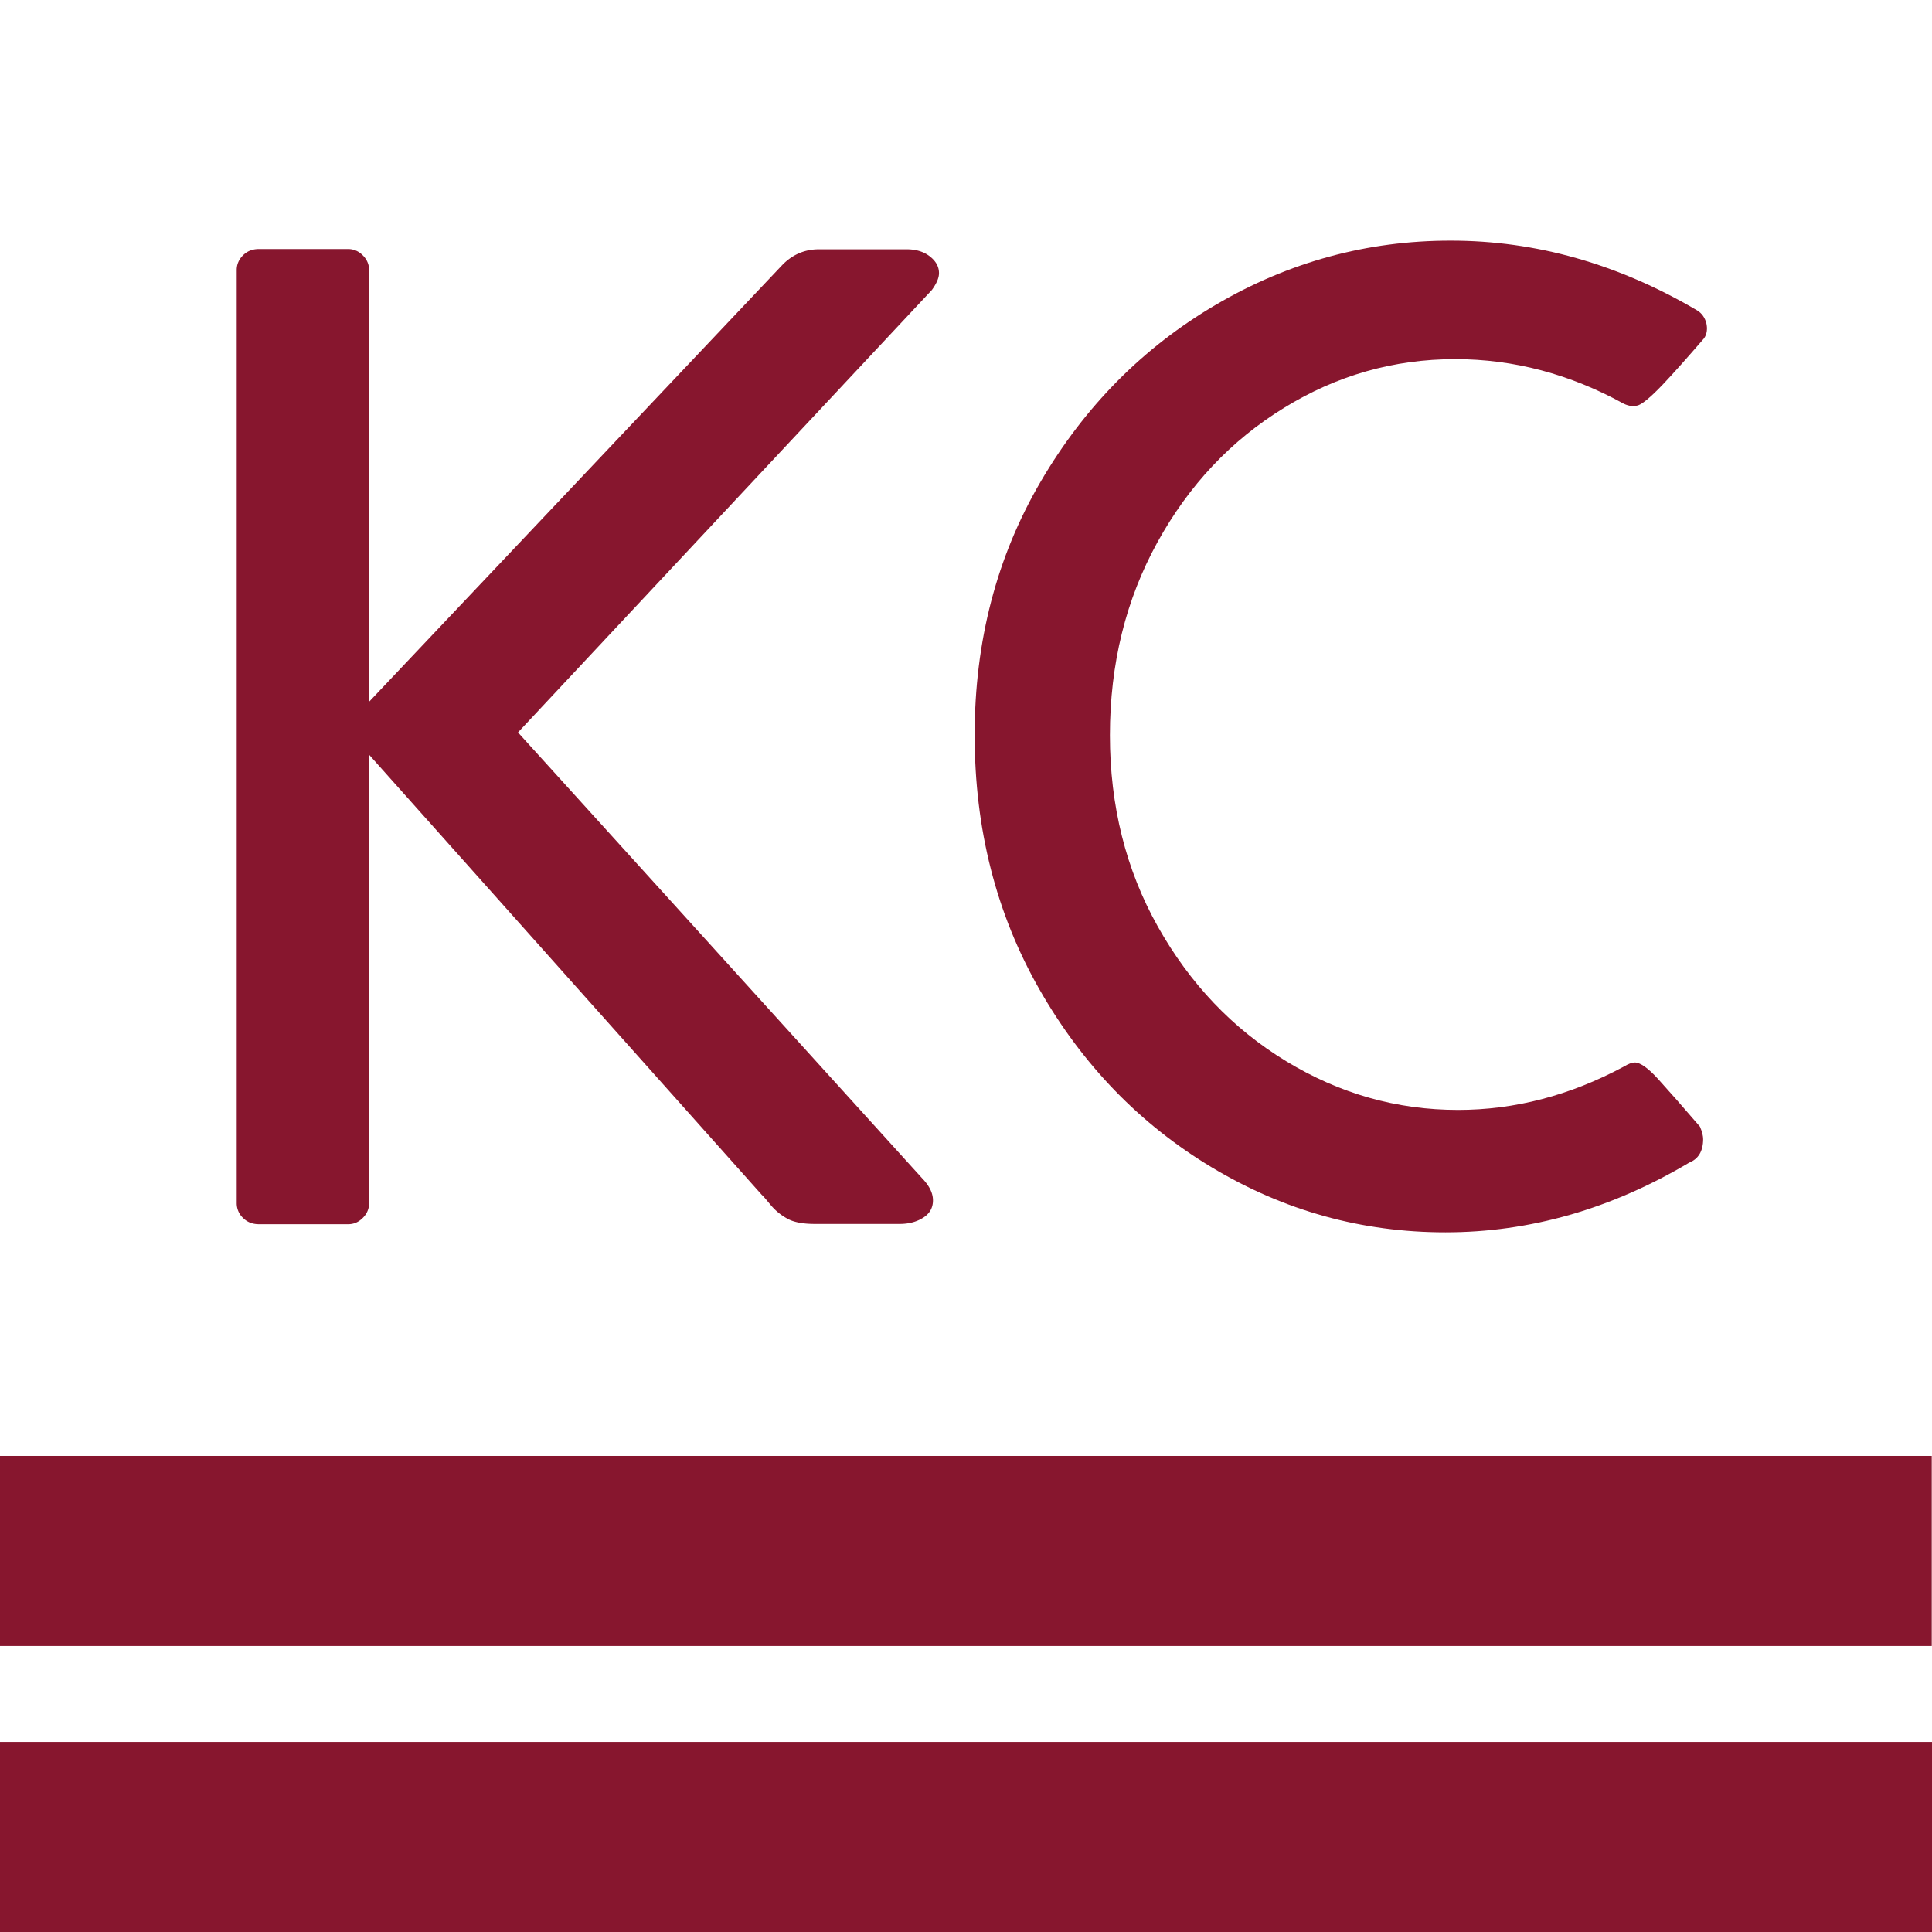
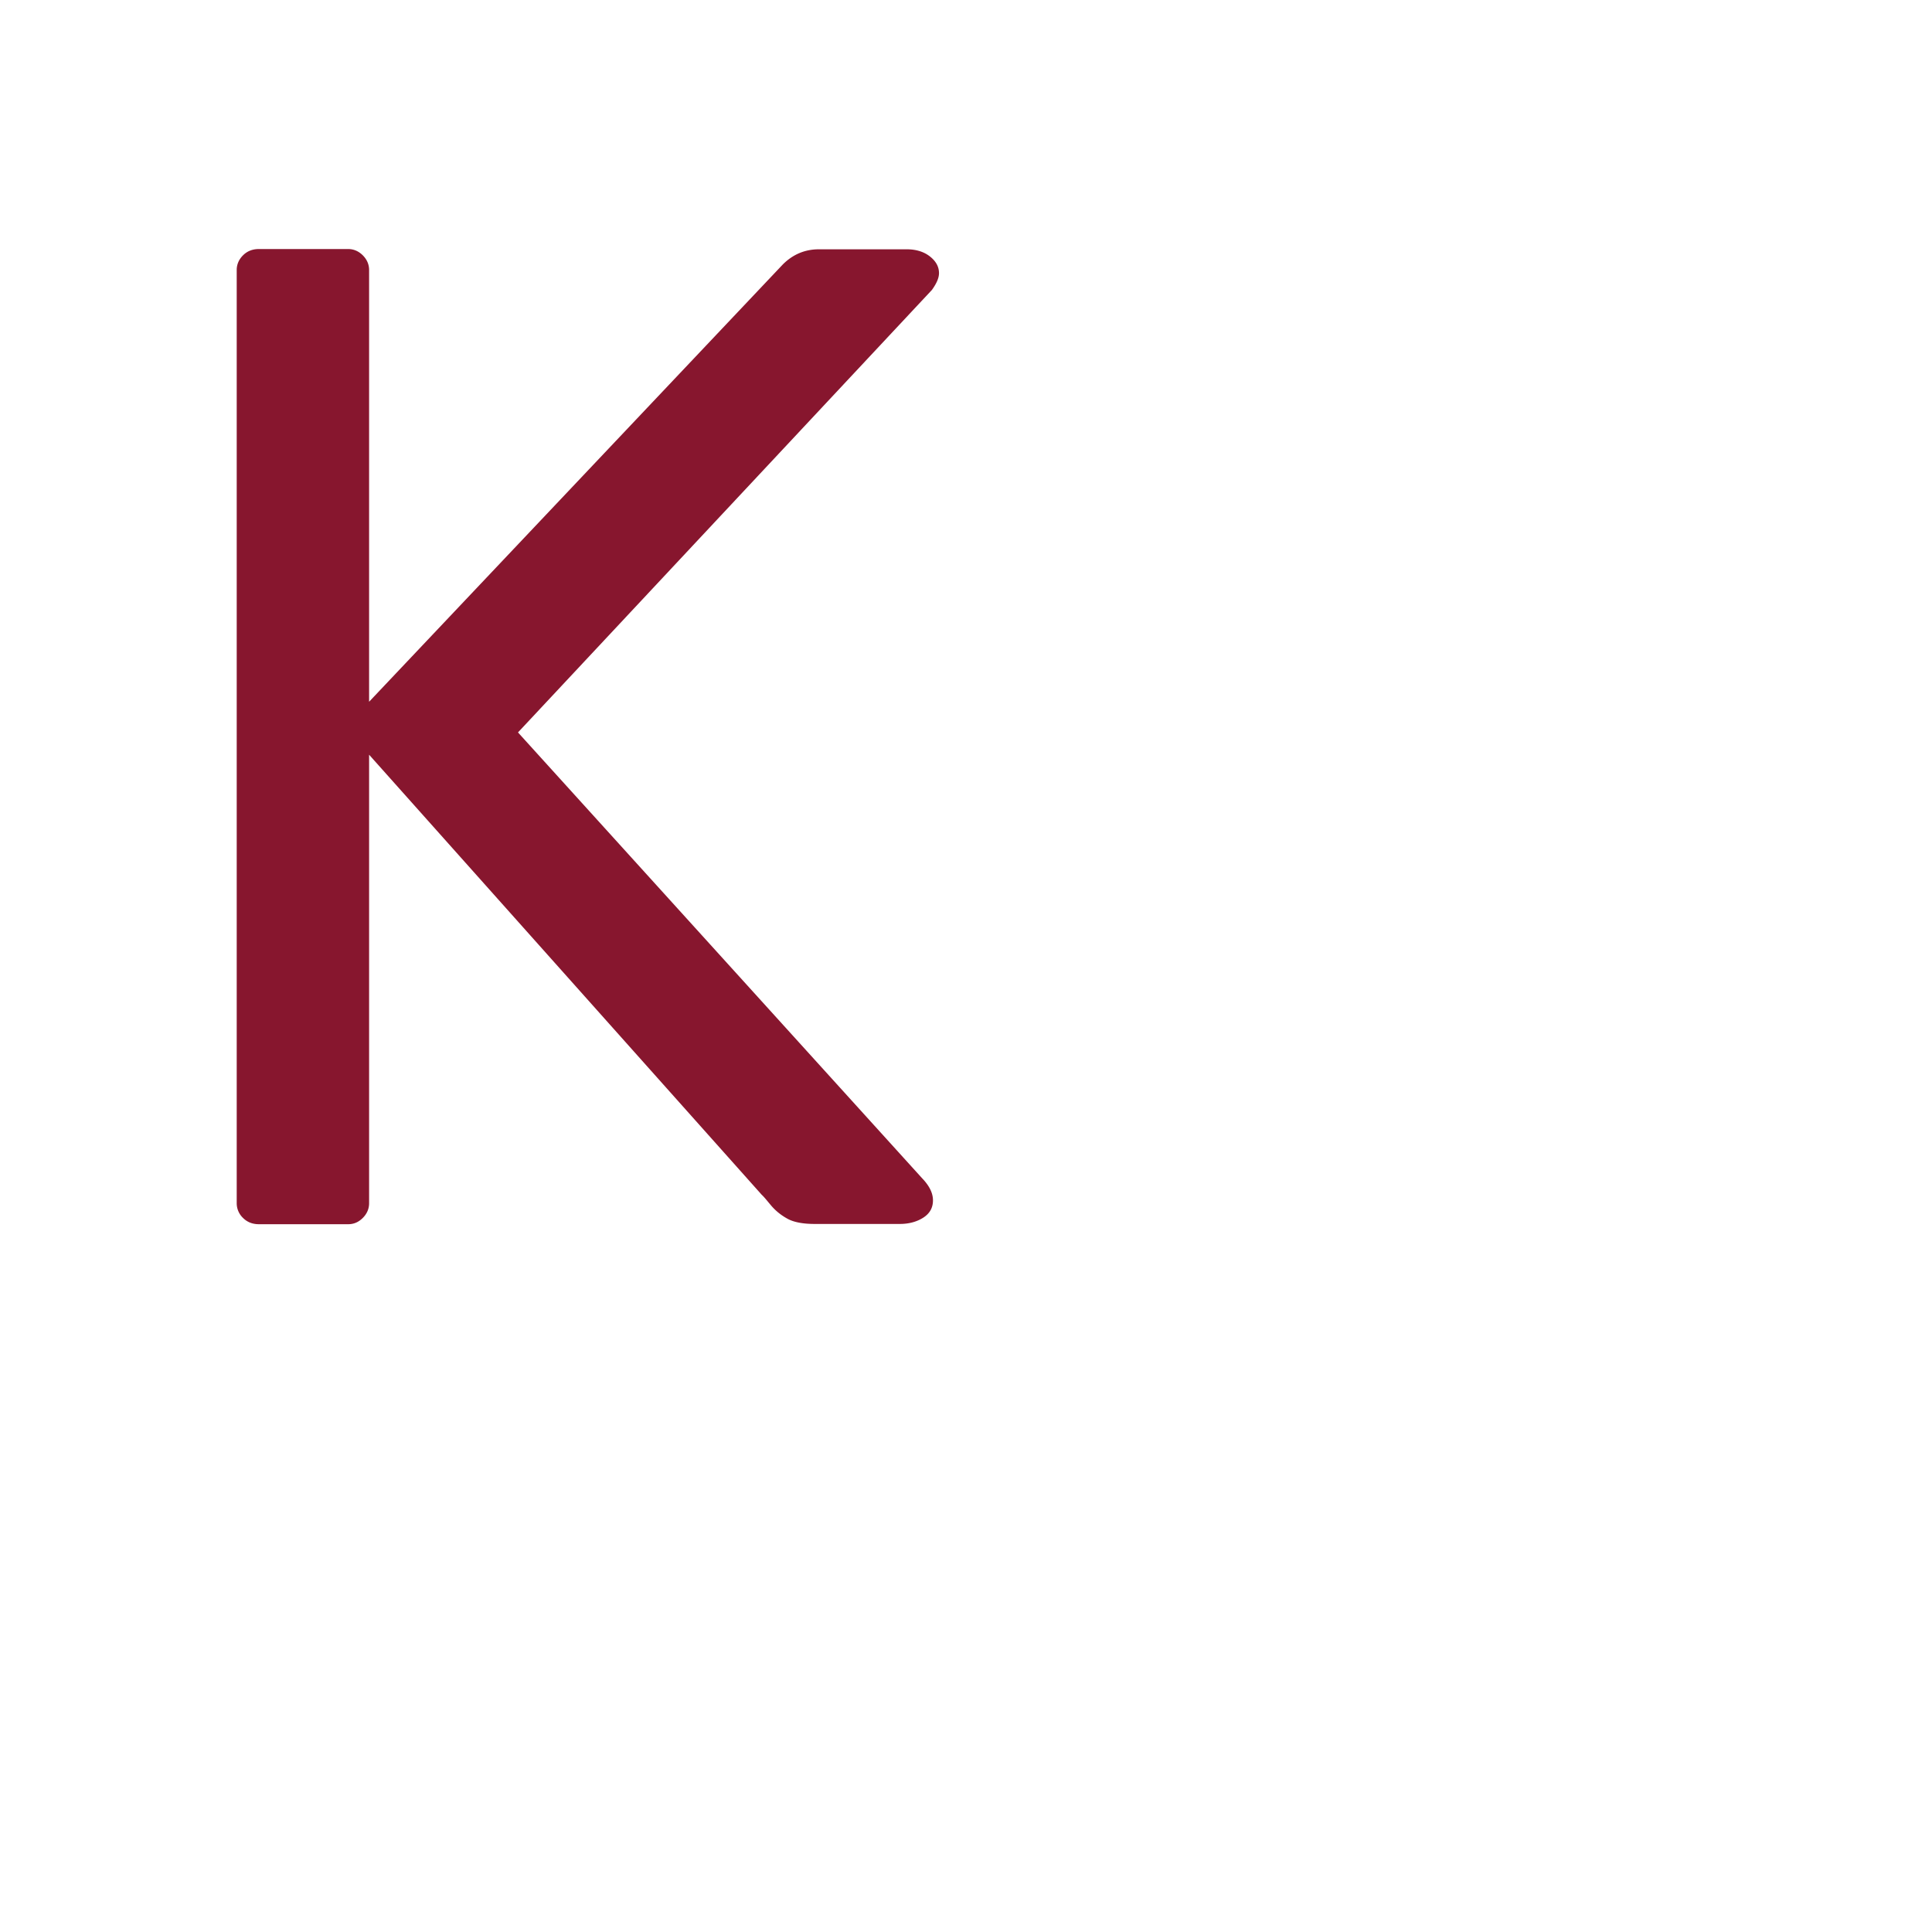
<svg xmlns="http://www.w3.org/2000/svg" data-bbox="-0.14 0 73.91 73.7" viewBox="0 0 73.7 73.7" data-type="color">
  <g>
-     <path fill="#ffffff" d="M73.7 0v73.7H0V0h73.7z" data-color="1" />
    <path d="M35.59 45.79c0 .28-.12.5-.37.66-.25.16-.55.24-.9.24h-3.24c-.46 0-.82-.07-1.06-.21-.25-.14-.45-.31-.61-.5-.16-.19-.27-.33-.35-.4L14.08 28.79V45.9c0 .21-.08.4-.24.56-.16.16-.34.24-.56.24h-3.4c-.25 0-.45-.08-.61-.24a.773.773 0 0 1-.24-.56V10.3c0-.21.08-.4.24-.56.16-.16.36-.24.61-.24h3.4c.21 0 .4.08.56.24.16.16.24.35.24.56v16.47l15.78-16.68c.39-.39.85-.58 1.38-.58h3.35c.35 0 .65.09.88.27.23.18.35.39.35.64 0 .18-.09.39-.27.64L19.76 27.94l15.41 17c.28.29.42.57.42.85z" fill="#87162e" data-color="2" />
-     <path d="M64.97 43.45c0 .46-.18.76-.53.9-2.98 1.77-6.08 2.66-9.3 2.66-3.19 0-6.15-.82-8.9-2.47-2.75-1.65-4.94-3.91-6.59-6.8-1.65-2.89-2.47-6.12-2.47-9.7 0-3.58.84-6.8 2.52-9.67 1.68-2.87 3.91-5.12 6.69-6.75 2.78-1.63 5.76-2.44 8.95-2.44 3.26 0 6.39.89 9.4 2.66.18.11.29.27.35.48.05.21.03.41-.08.58-.64.74-1.17 1.34-1.59 1.78-.42.44-.73.7-.9.77-.18.07-.37.05-.58-.05-2.05-1.13-4.2-1.7-6.43-1.7-2.34 0-4.52.62-6.53 1.86-2.02 1.24-3.63 2.95-4.83 5.13s-1.81 4.63-1.81 7.36c0 2.69.61 5.13 1.83 7.3s2.85 3.89 4.89 5.13c2.04 1.24 4.22 1.86 6.56 1.86 2.16 0 4.27-.55 6.32-1.65.18-.11.32-.16.42-.16.21 0 .51.21.9.64.39.43.92 1.03 1.59 1.81.09.21.12.37.12.47z" fill="#87162e" data-color="2" />
-     <path fill="#87162e" d="M73.69 55.54v7.25H-.07v-7.25h73.76z" data-color="2" />
-     <path fill="#87162e" d="M73.77 66.45v7.25H-.14v-7.25h73.91z" data-color="2" />
  </g>
</svg>